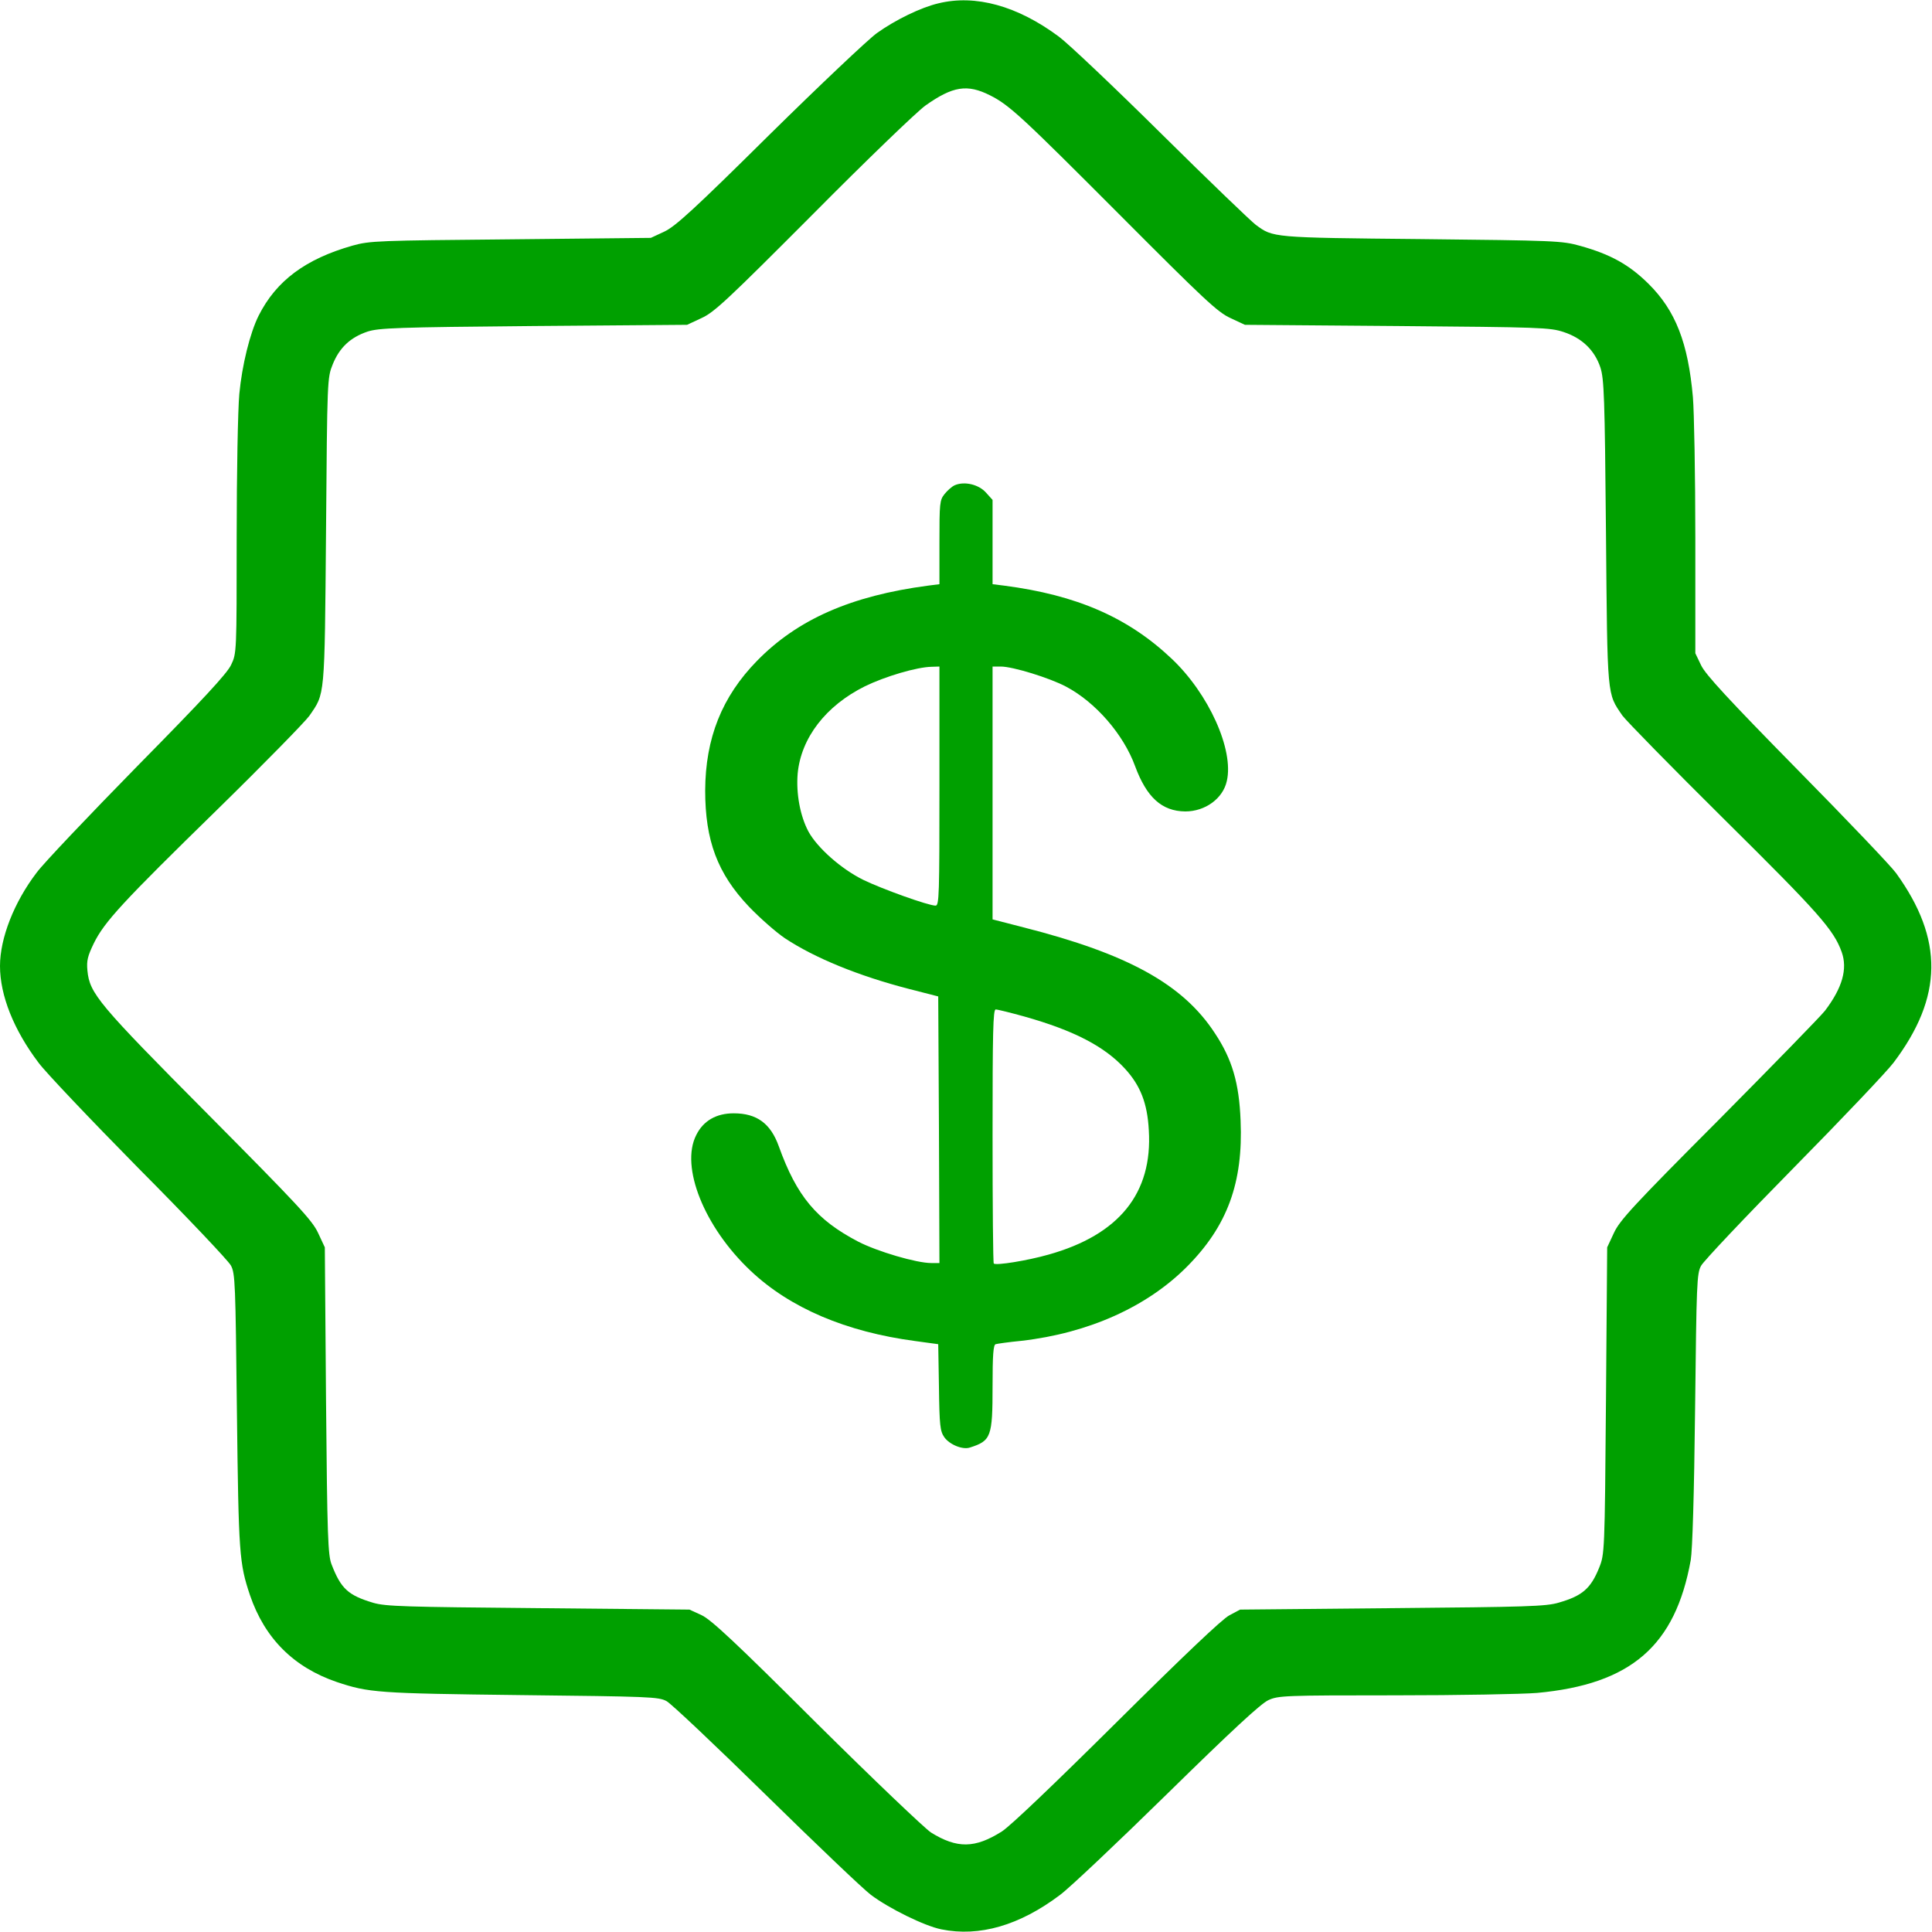
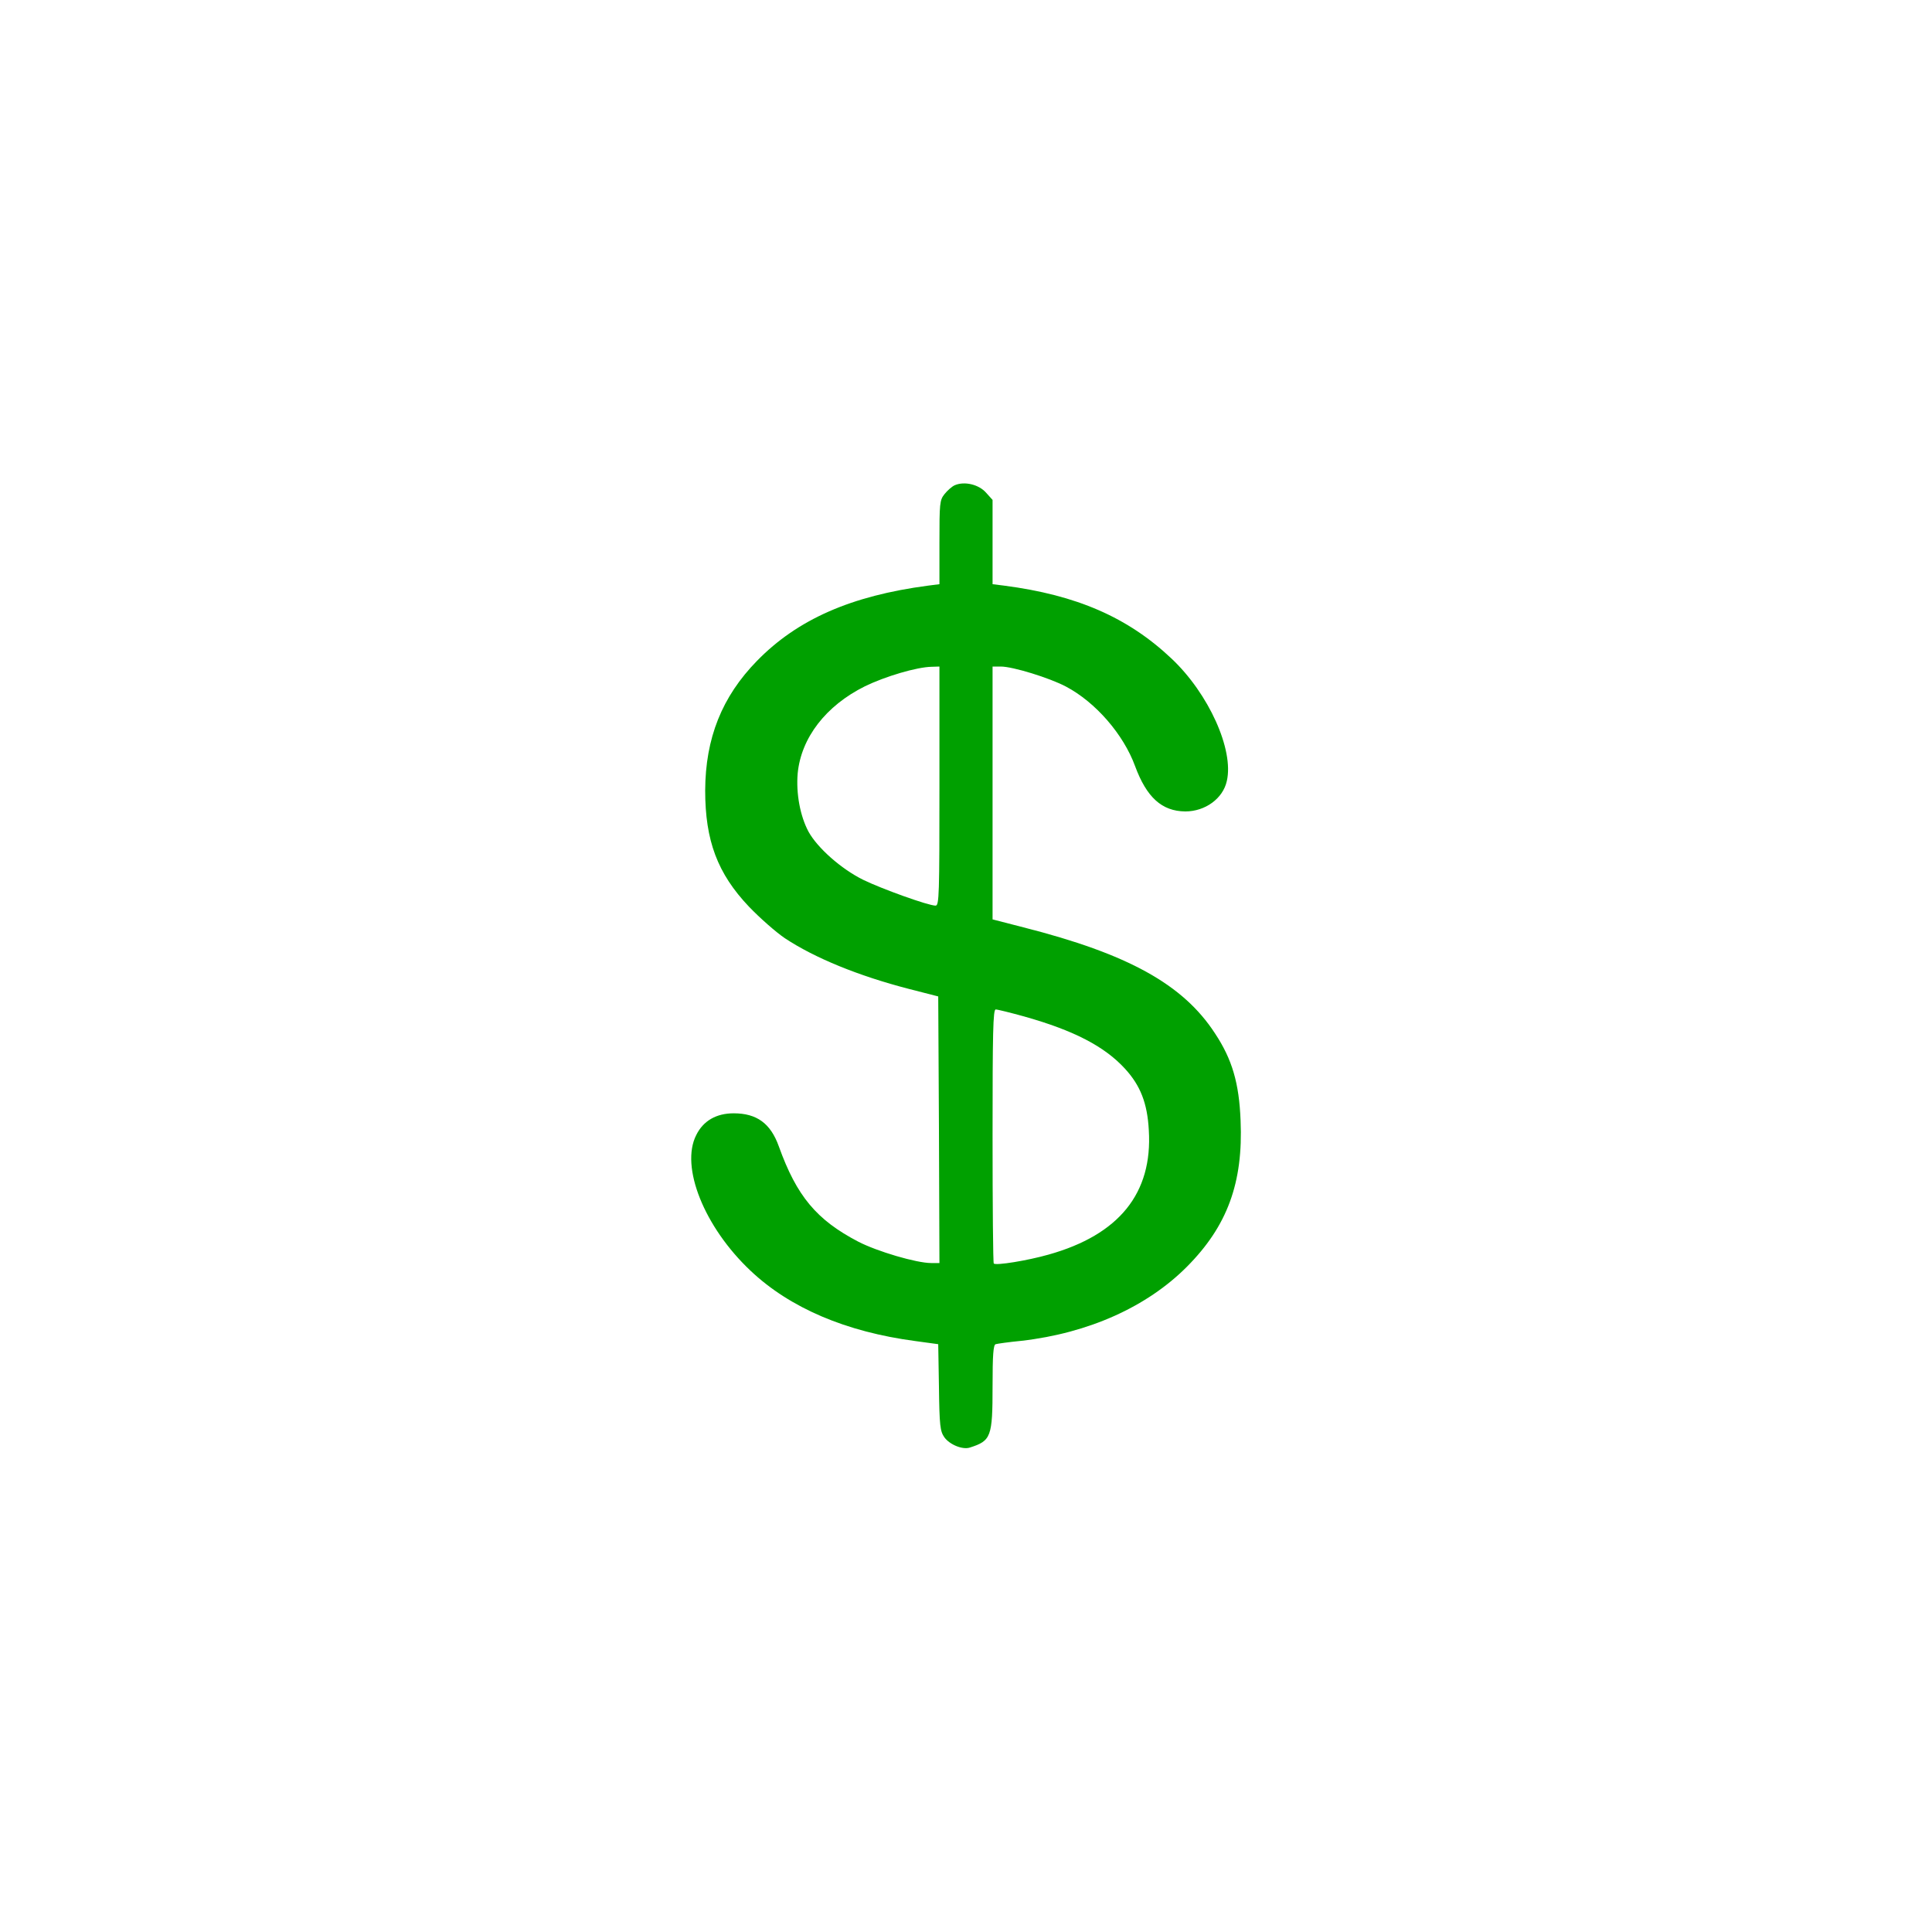
<svg xmlns="http://www.w3.org/2000/svg" version="1.0" width="800pt" height="800pt" viewBox="0 0 800 800" preserveAspectRatio="xMidYMid meet">
  <g transform="translate(0,800) scale(0.1,-0.1)" fill="#00a000" stroke="none">
-     <path d="M3885 7986 c-72 -17 -177 -68 -254 -123 -36 -26 -237 -216 -445 -421 -313 -310 -389 -379 -435 -401 l-56 -26 -580 -6 c-549 -5 -584 -6 -655 -26 -194 -55 -316 -145 -389 -290 -36 -72 -69 -206 -80 -324 -6 -63 -11 -330 -11 -594 0 -476 0 -480 -23 -528 -16 -35 -118 -145 -389 -420 -201 -205 -389 -403 -416 -440 -94 -123 -152 -272 -152 -387 0 -122 57 -265 160 -401 27 -37 213 -233 413 -436 201 -202 373 -384 383 -403 18 -33 19 -72 25 -605 7 -593 10 -628 54 -760 61 -179 181 -299 360 -360 132 -44 167 -47 760 -54 534 -6 572 -7 605 -25 19 -10 204 -185 411 -388 207 -203 403 -390 435 -414 74 -56 222 -129 292 -143 157 -32 324 16 492 143 38 28 238 217 444 419 264 259 387 373 418 387 41 19 68 20 523 20 264 0 530 5 590 10 389 36 572 195 636 550 7 41 14 269 18 625 6 522 7 562 25 594 10 19 183 202 383 405 201 204 387 400 414 436 205 272 208 511 10 785 -20 28 -204 221 -410 430 -284 289 -379 392 -397 430 l-24 50 0 475 c0 261 -5 525 -10 585 -20 226 -72 359 -184 470 -80 79 -157 122 -283 157 -75 21 -103 22 -658 28 -620 6 -613 6 -685 59 -19 14 -195 183 -390 376 -195 193 -386 374 -425 403 -172 128 -346 176 -500 138z m215 -381 c80 -40 134 -91 540 -498 346 -347 402 -400 455 -424 l60 -28 630 -5 c596 -5 633 -6 690 -25 76 -25 128 -75 152 -147 15 -48 18 -117 23 -683 6 -691 4 -664 68 -758 17 -23 207 -217 424 -432 389 -385 451 -455 484 -547 25 -70 3 -148 -69 -243 -17 -22 -214 -224 -438 -450 -355 -356 -412 -418 -436 -470 l-28 -60 -5 -635 c-5 -628 -6 -636 -28 -691 -35 -87 -70 -117 -167 -145 -53 -16 -133 -18 -690 -23 l-630 -6 -45 -24 c-29 -15 -190 -168 -465 -441 -258 -256 -442 -432 -477 -454 -111 -70 -185 -71 -293 -4 -27 18 -241 222 -475 454 -336 335 -436 428 -475 446 l-50 23 -625 6 c-552 5 -632 7 -684 22 -104 31 -134 58 -173 159 -15 38 -18 114 -23 678 l-5 635 -28 60 c-24 52 -85 117 -455 490 -455 458 -491 501 -500 596 -4 41 1 60 26 112 44 90 119 171 512 555 193 189 364 364 381 388 65 95 63 66 69 764 5 632 5 635 28 692 28 69 73 111 144 135 47 15 120 18 688 23 l635 5 60 28 c53 24 109 77 462 431 220 222 430 424 465 449 113 80 173 90 268 42z" />
    <path d="M3954 5991 c-12 -5 -31 -22 -43 -37 -20 -25 -21 -38 -21 -200 l0 -173 -47 -6 c-319 -42 -541 -140 -708 -311 -146 -149 -214 -321 -215 -537 0 -208 51 -344 181 -481 45 -47 112 -106 149 -131 124 -82 305 -156 514 -210 l121 -31 3 -552 2 -552 -34 0 c-61 0 -224 48 -303 89 -172 90 -254 188 -328 394 -34 95 -91 137 -187 137 -72 0 -126 -31 -155 -90 -67 -131 33 -381 225 -562 163 -154 395 -253 682 -291 l95 -13 3 -178 c2 -160 5 -182 22 -207 22 -31 76 -53 106 -43 88 28 94 44 94 254 0 128 3 172 13 174 6 2 55 9 107 14 278 32 520 141 685 307 167 168 233 347 222 605 -6 155 -35 254 -106 361 -132 203 -360 329 -793 439 l-128 33 0 523 0 524 34 0 c50 0 202 -47 270 -83 123 -65 238 -198 286 -329 48 -130 111 -187 208 -188 82 0 156 53 172 126 30 129 -75 362 -229 507 -181 171 -393 263 -693 302 l-48 6 0 174 0 175 -27 30 c-30 34 -89 48 -129 31z m-64 -1246 c0 -450 -1 -495 -16 -495 -30 0 -222 69 -300 107 -91 45 -189 132 -226 199 -35 65 -52 159 -45 241 14 148 117 281 278 361 84 41 215 80 277 81 l32 1 0 -495z m351 -954 c206 -58 333 -124 418 -217 63 -69 92 -142 98 -254 16 -261 -123 -433 -415 -515 -88 -25 -218 -46 -227 -37 -3 3 -5 241 -5 529 0 428 2 523 13 523 8 0 60 -13 118 -29z" />
  </g>
</svg>